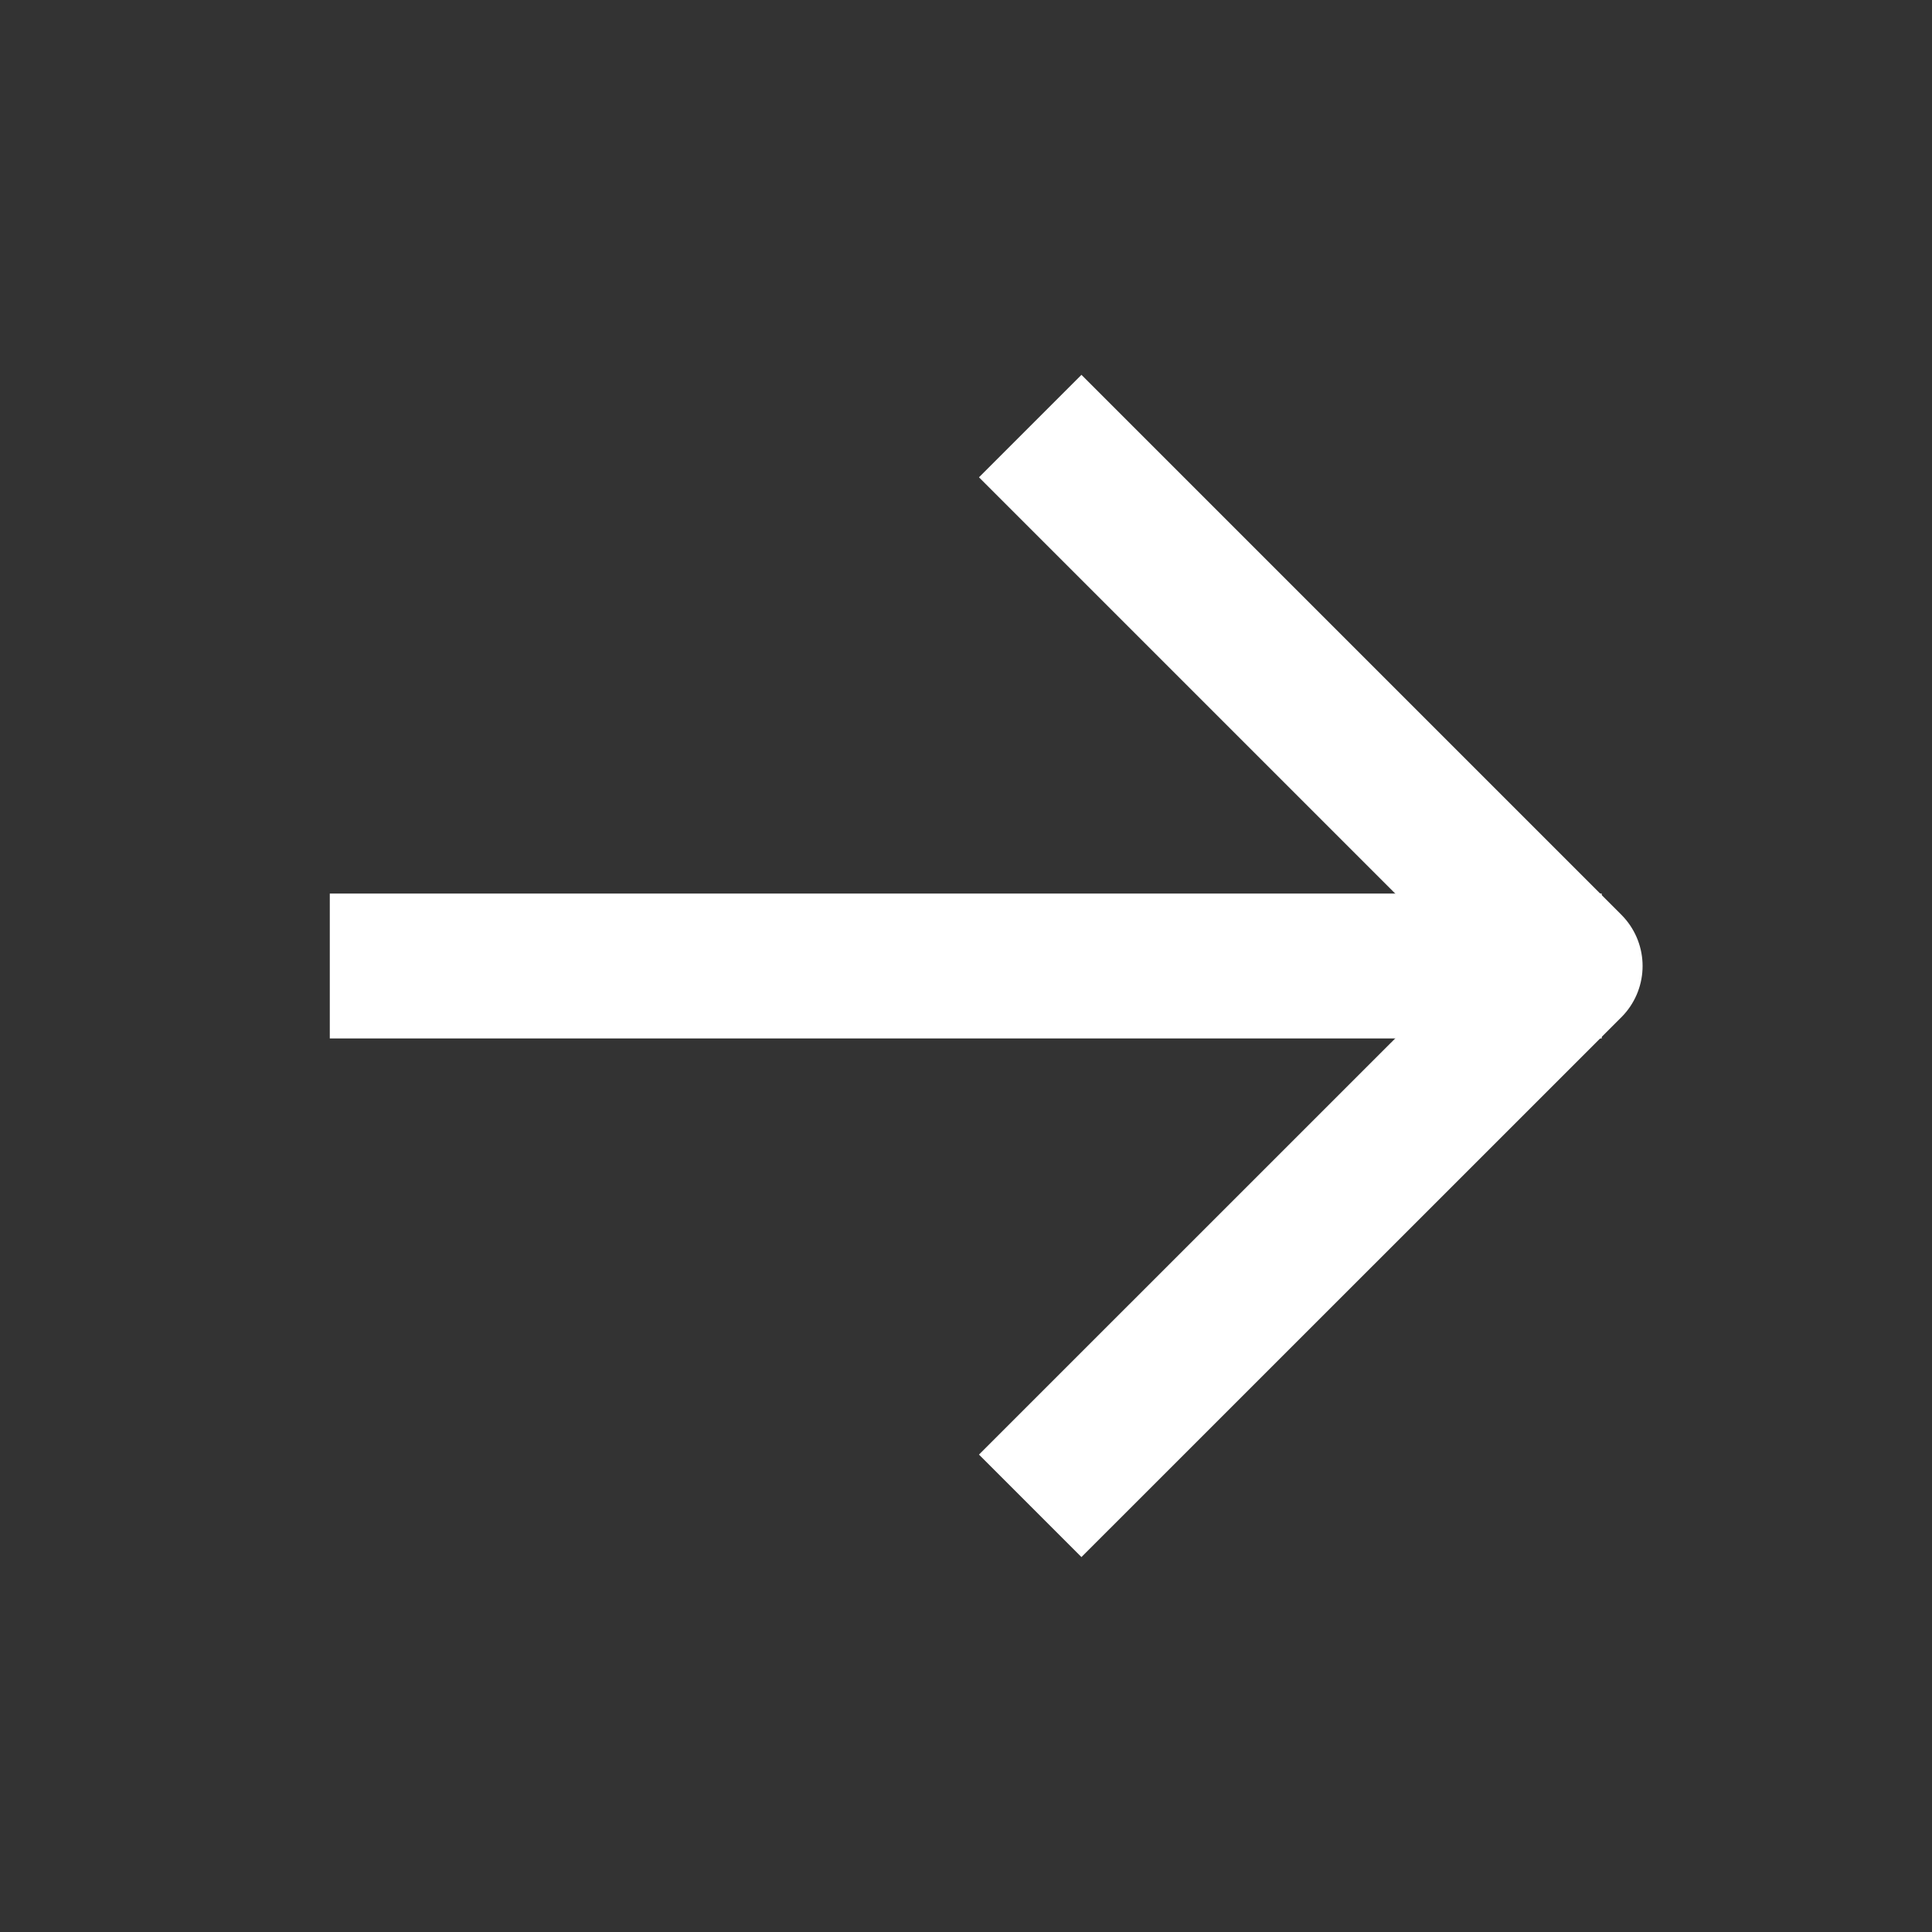
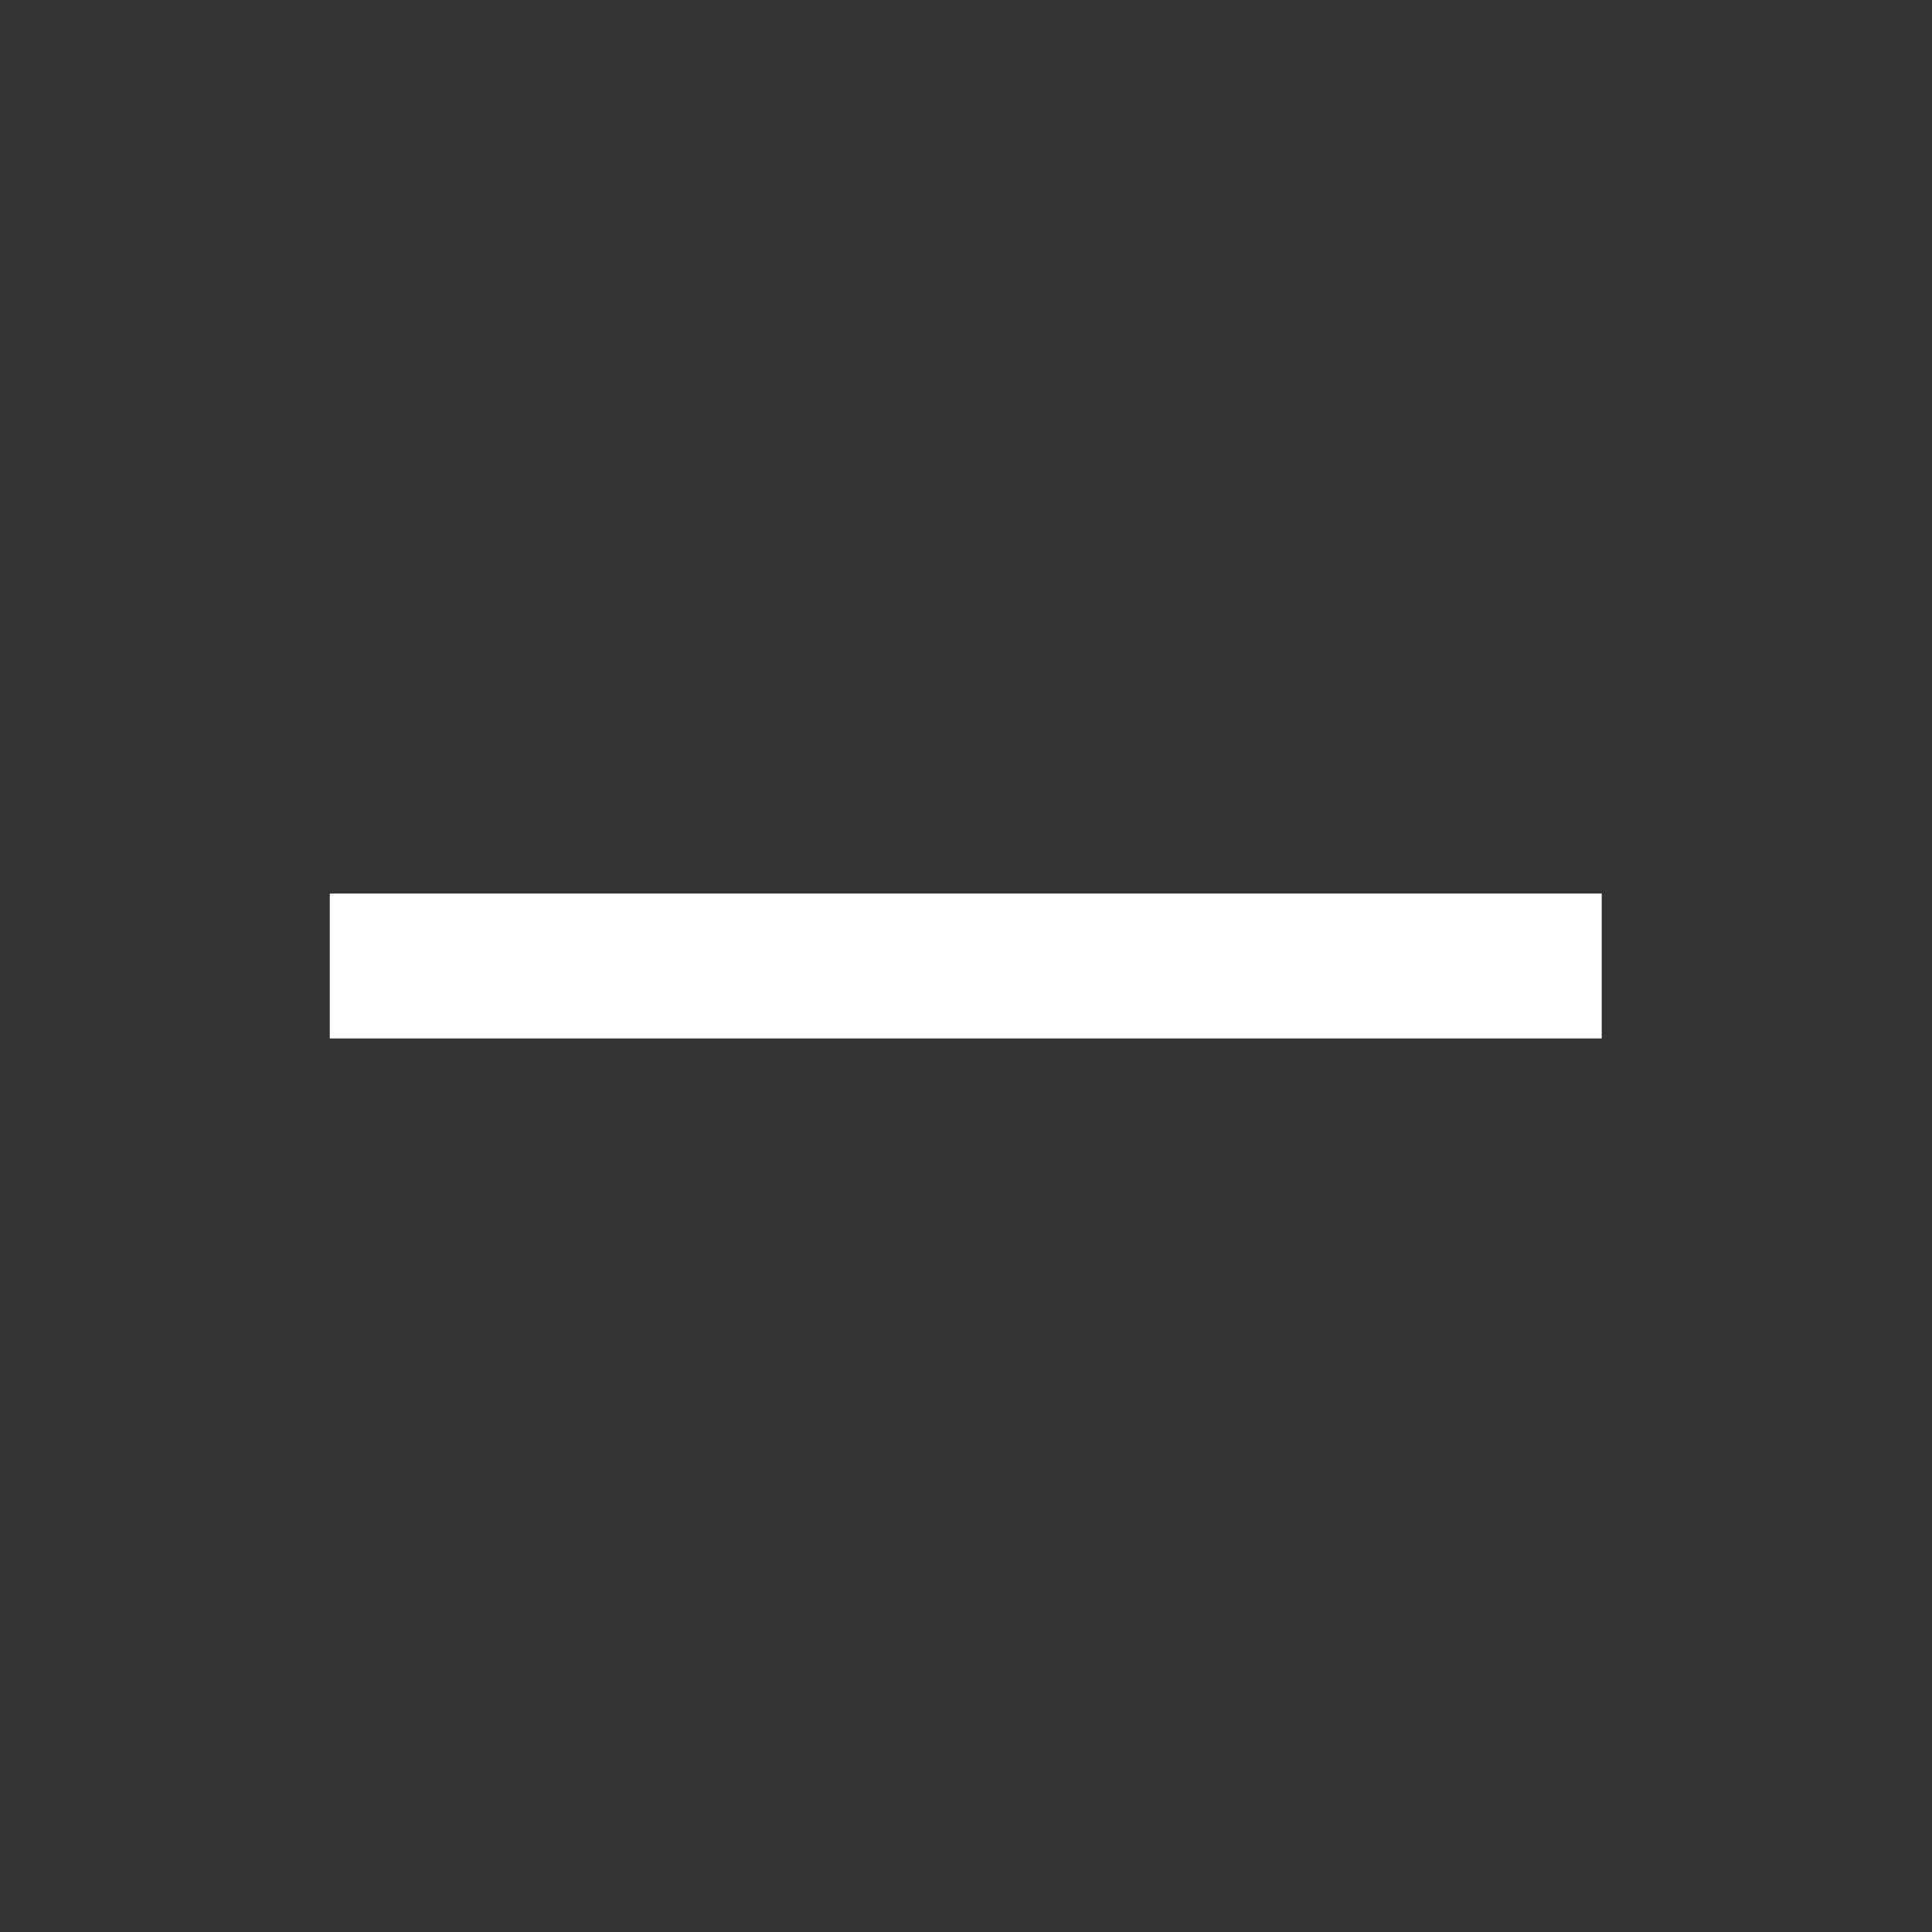
<svg xmlns="http://www.w3.org/2000/svg" width="20" height="20" viewBox="0 0 20 20" fill="none">
  <rect x="0" y="0" width="20" height="20" fill="#333333" stroke="none" />
-   <path d="M11.195 4.941L16.254 10L11.195 15.058" stroke="white" stroke-width="1.5" stroke-miterlimit="10" stroke-linecap="square" stroke-linejoin="round" />
  <path d="M4.164 10L15.831 10" stroke="white" stroke-width="1.5" stroke-miterlimit="10" stroke-linecap="square" stroke-linejoin="round" />
</svg>